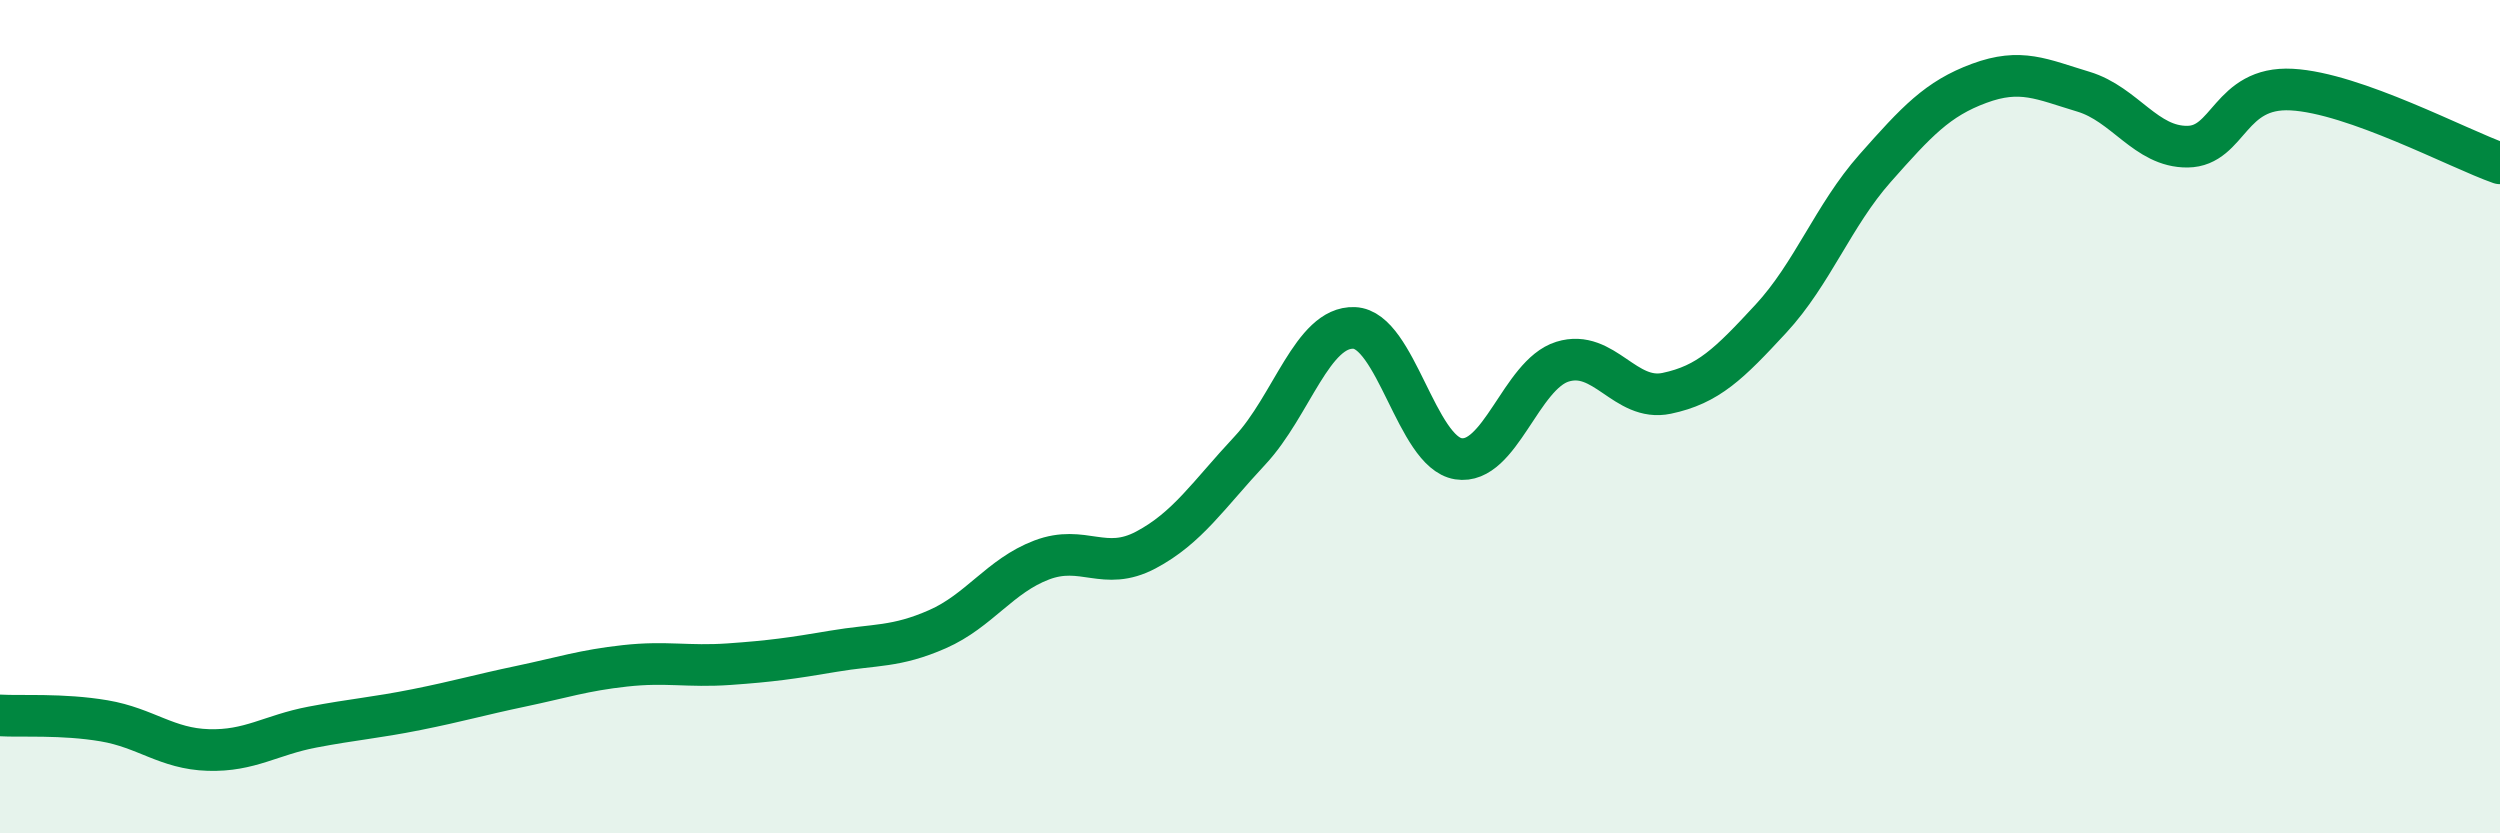
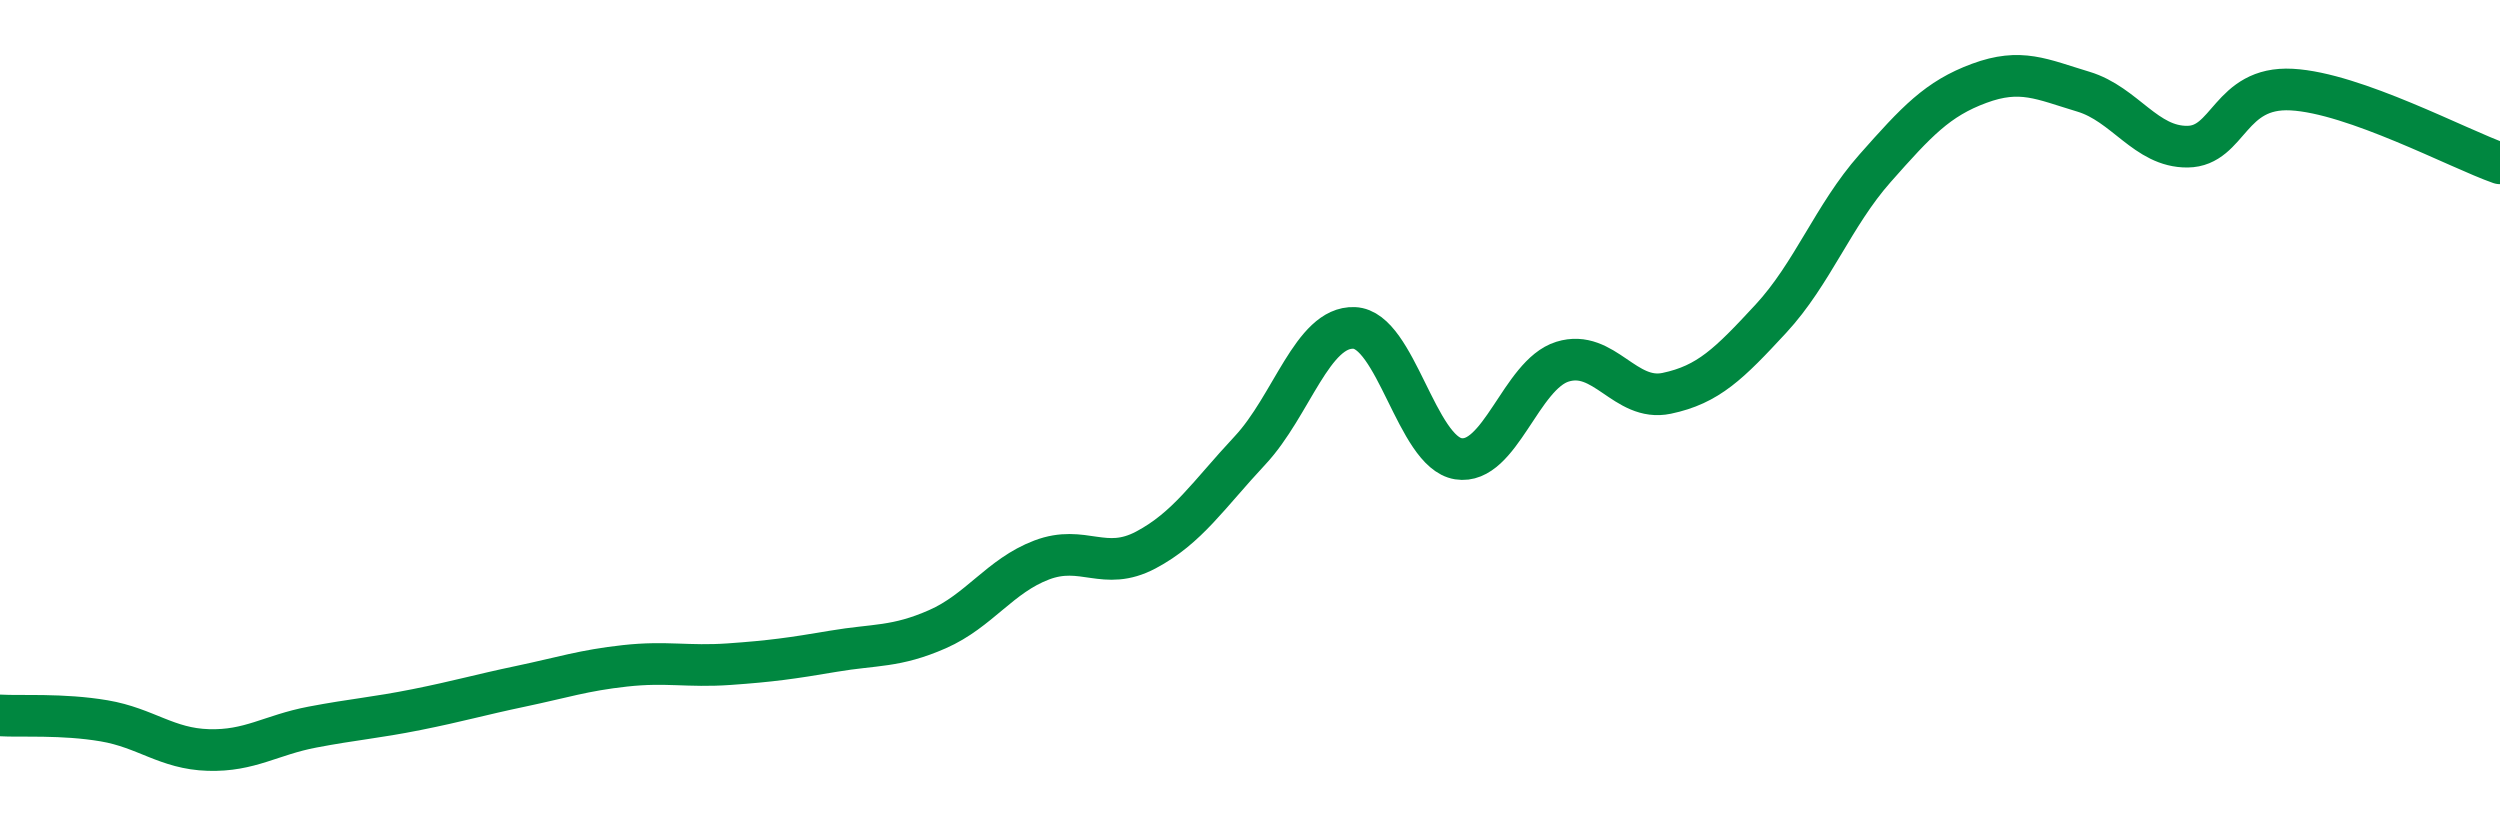
<svg xmlns="http://www.w3.org/2000/svg" width="60" height="20" viewBox="0 0 60 20">
-   <path d="M 0,17.17 C 0.5,17.2 1.5,17.13 2.5,17.3 C 3.5,17.47 4,17.97 5,18 C 6,18.03 6.5,17.64 7.5,17.45 C 8.5,17.26 9,17.23 10,17.03 C 11,16.83 11.5,16.68 12.5,16.47 C 13.5,16.26 14,16.09 15,15.98 C 16,15.87 16.5,16.01 17.5,15.94 C 18.5,15.87 19,15.8 20,15.63 C 21,15.46 21.5,15.54 22.5,15.1 C 23.5,14.66 24,13.82 25,13.44 C 26,13.06 26.5,13.73 27.5,13.2 C 28.5,12.67 29,11.88 30,10.81 C 31,9.74 31.5,7.83 32.5,7.87 C 33.5,7.91 34,10.85 35,11.01 C 36,11.17 36.5,8.99 37.5,8.68 C 38.5,8.37 39,9.65 40,9.44 C 41,9.23 41.5,8.73 42.5,7.65 C 43.5,6.57 44,5.17 45,4.04 C 46,2.91 46.5,2.37 47.5,2 C 48.5,1.63 49,1.9 50,2.2 C 51,2.5 51.5,3.53 52.5,3.52 C 53.5,3.51 53.5,2.07 55,2.15 C 56.5,2.23 59,3.57 60,3.92L60 20L0 20Z" fill="#008740" opacity="0.1" stroke-linecap="round" stroke-linejoin="round" />
  <path d="M 0,17.17 C 0.5,17.2 1.5,17.13 2.5,17.3 C 3.5,17.47 4,17.97 5,18 C 6,18.03 6.5,17.64 7.5,17.45 C 8.5,17.26 9,17.23 10,17.03 C 11,16.83 11.5,16.68 12.5,16.47 C 13.5,16.26 14,16.09 15,15.98 C 16,15.87 16.5,16.01 17.5,15.94 C 18.5,15.87 19,15.8 20,15.63 C 21,15.46 21.5,15.54 22.5,15.1 C 23.5,14.66 24,13.82 25,13.44 C 26,13.06 26.5,13.73 27.5,13.2 C 28.5,12.67 29,11.88 30,10.81 C 31,9.74 31.5,7.83 32.5,7.87 C 33.5,7.91 34,10.85 35,11.01 C 36,11.17 36.5,8.99 37.5,8.68 C 38.5,8.37 39,9.65 40,9.44 C 41,9.23 41.5,8.73 42.5,7.65 C 43.5,6.57 44,5.17 45,4.04 C 46,2.91 46.5,2.37 47.5,2 C 48.5,1.63 49,1.9 50,2.2 C 51,2.5 51.5,3.53 52.5,3.52 C 53.5,3.51 53.5,2.07 55,2.15 C 56.5,2.23 59,3.57 60,3.92" stroke="#008740" stroke-width="1" fill="none" stroke-linecap="round" stroke-linejoin="round" />
</svg>